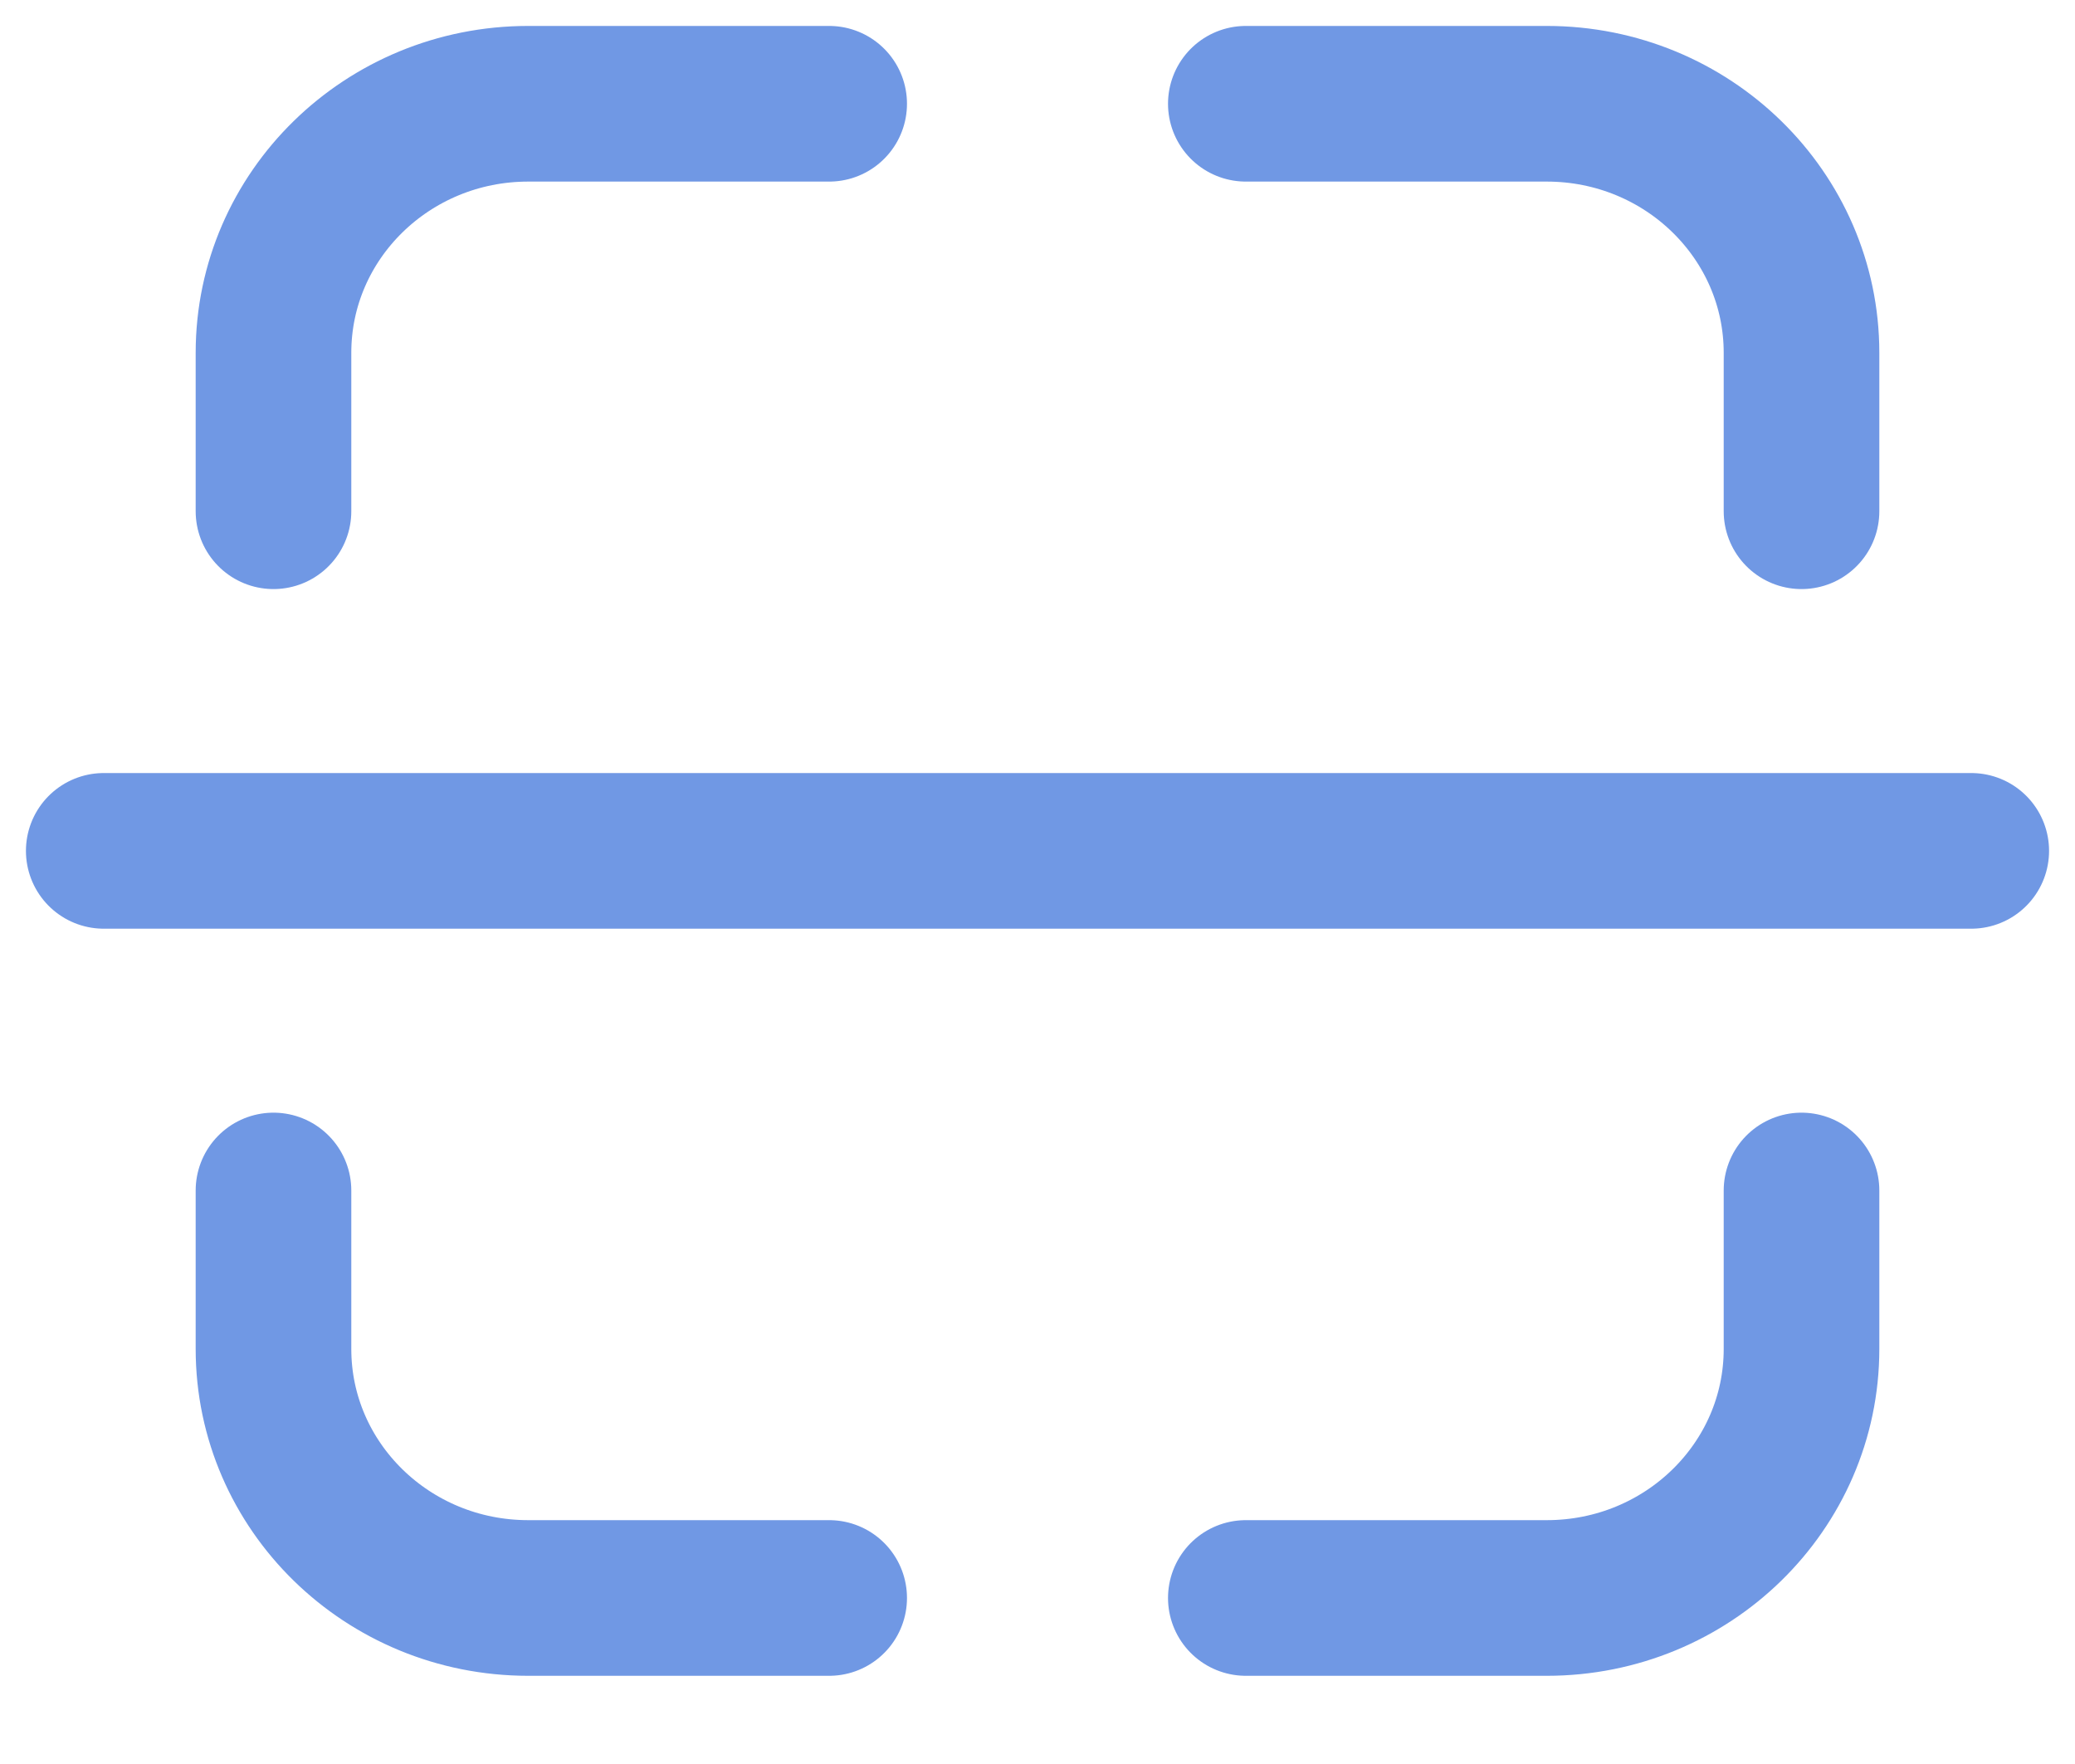
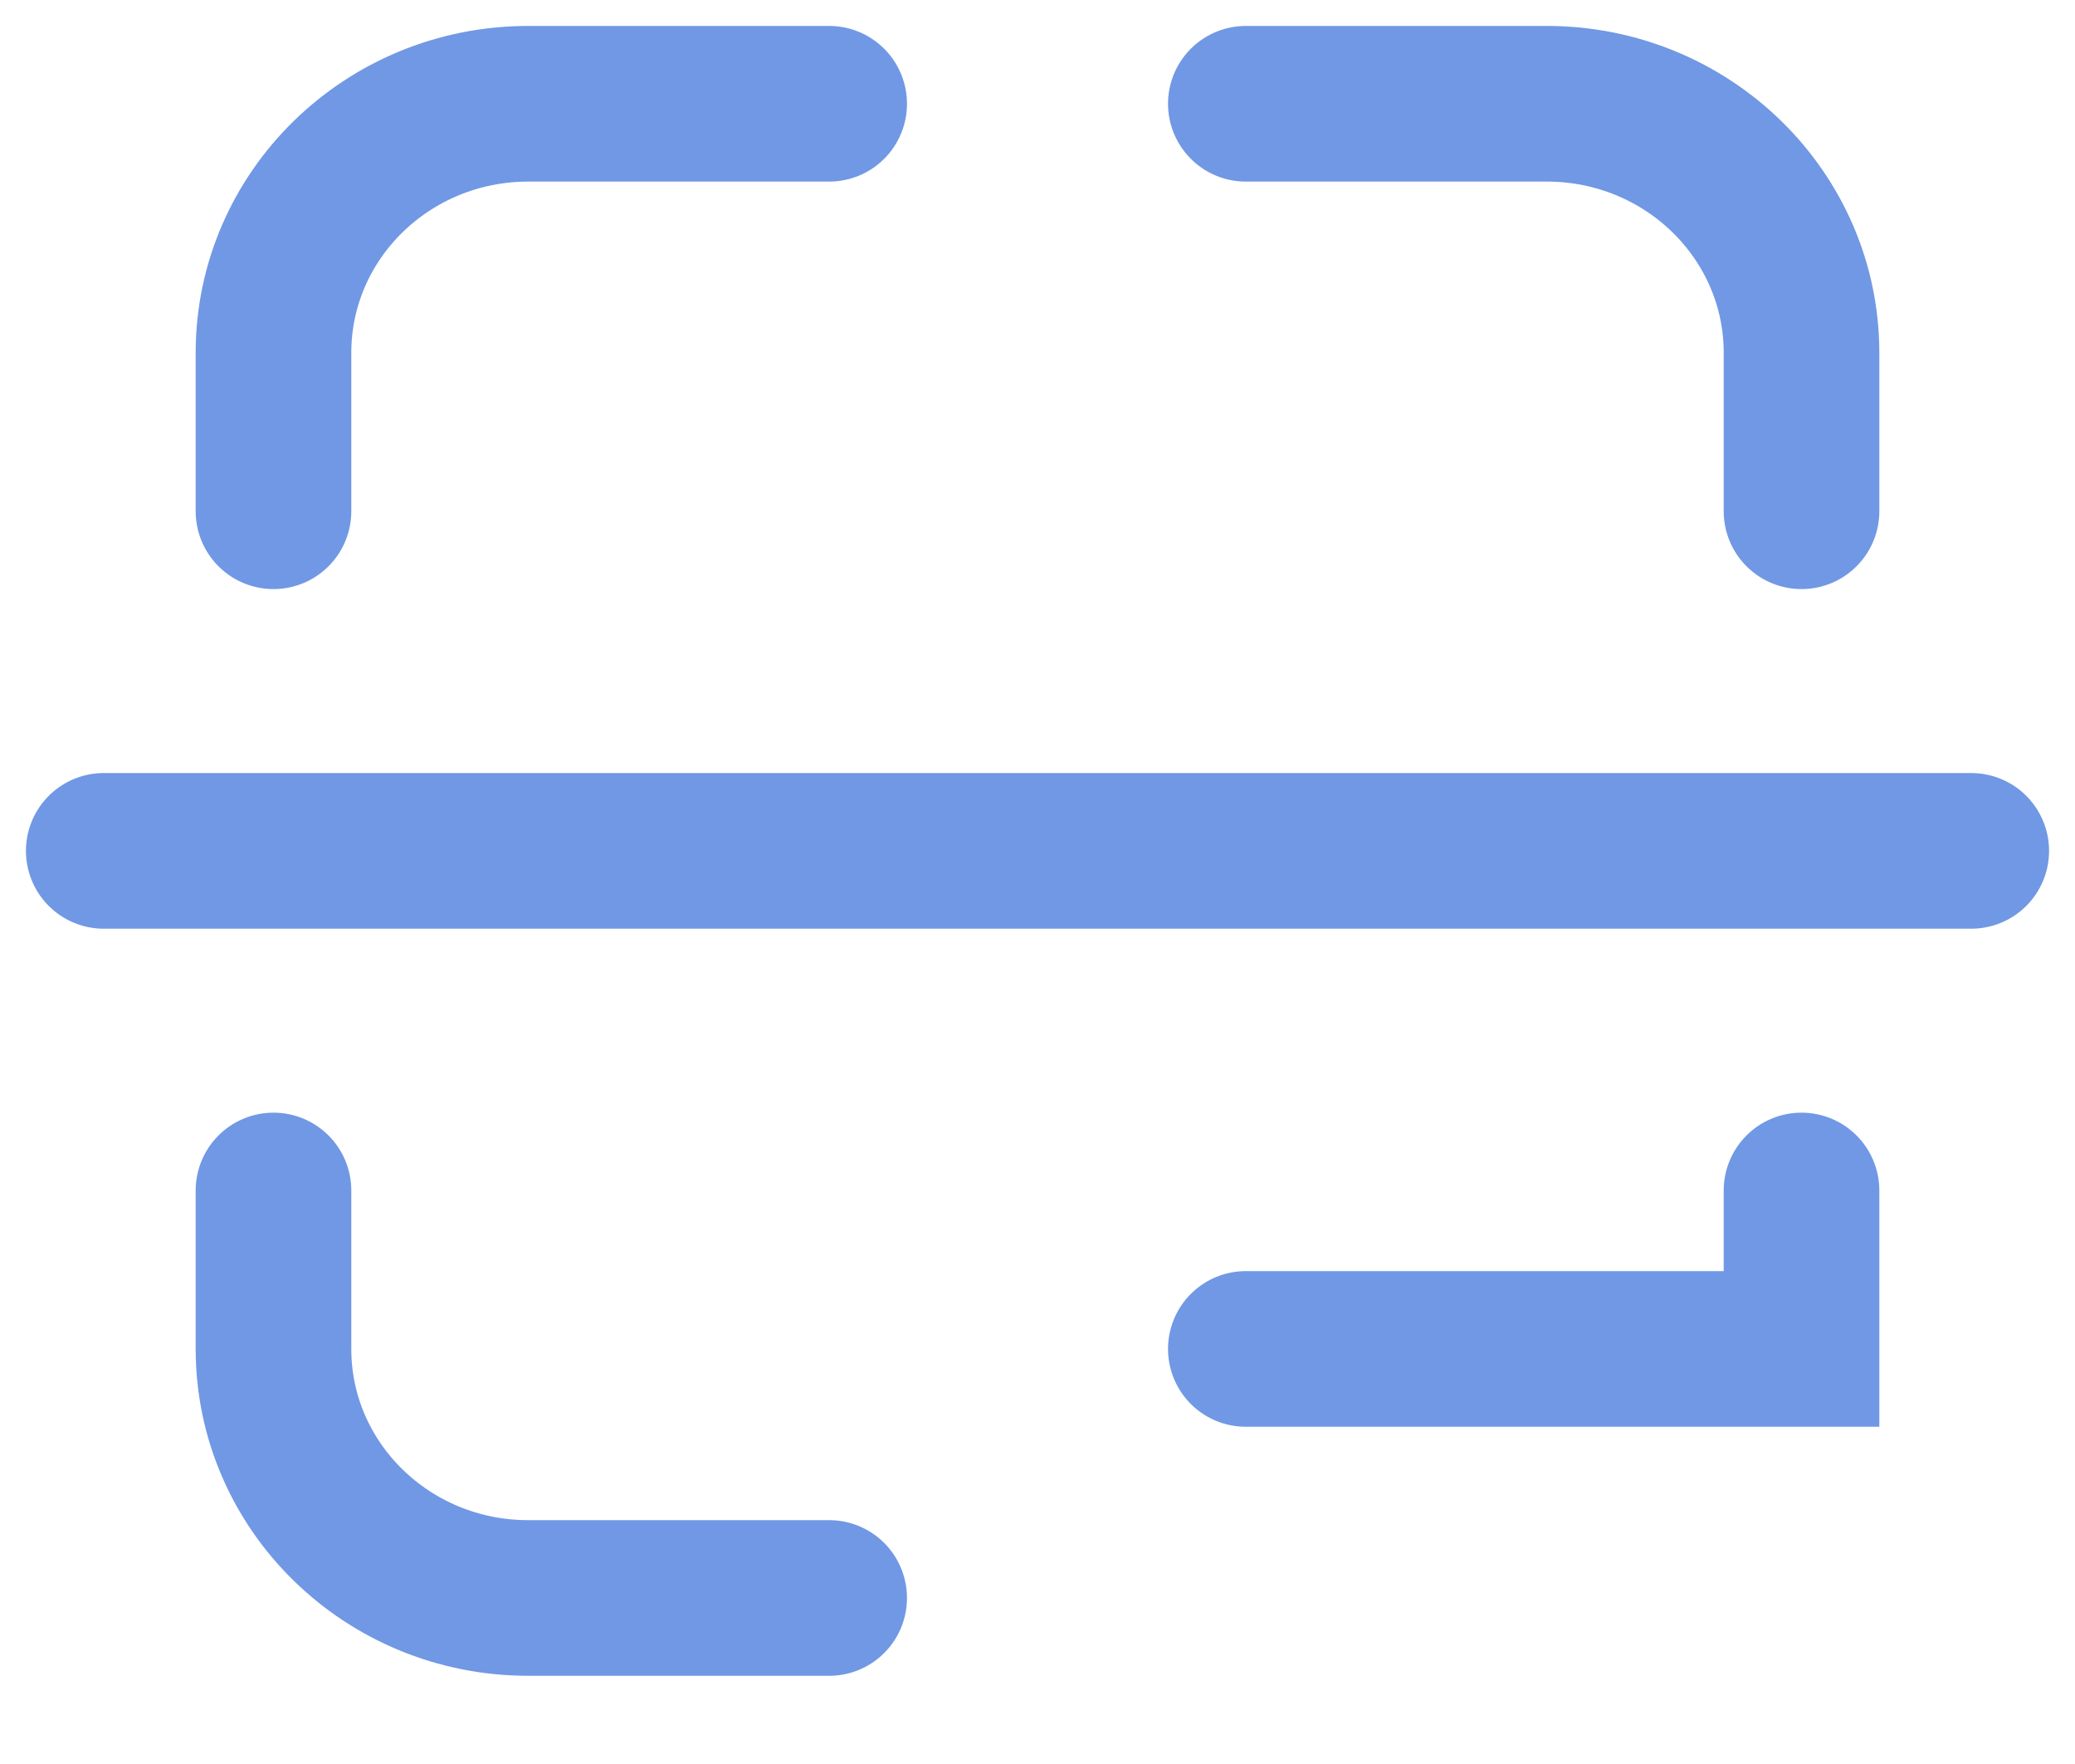
<svg xmlns="http://www.w3.org/2000/svg" width="20" height="17" viewBox="0 0 20 17" fill="none">
-   <path d="M7.992 1H5.091C3.735 1 2.636 2.075 2.636 3.4V4.927M12.008 1H14.909C16.265 1 17.364 2.075 17.364 3.4V4.927M17.364 11.473V13C17.364 14.325 16.265 15.4 14.909 15.4H12.008M7.992 15.4H5.091C3.735 15.4 2.636 14.325 2.636 13V11.473M19 8.2H1" stroke="#7098E4" stroke-width="1.5" stroke-linecap="round" />
+   <path d="M7.992 1H5.091C3.735 1 2.636 2.075 2.636 3.4V4.927M12.008 1H14.909C16.265 1 17.364 2.075 17.364 3.4V4.927M17.364 11.473V13H12.008M7.992 15.4H5.091C3.735 15.4 2.636 14.325 2.636 13V11.473M19 8.2H1" stroke="#7098E4" stroke-width="1.5" stroke-linecap="round" />
</svg>